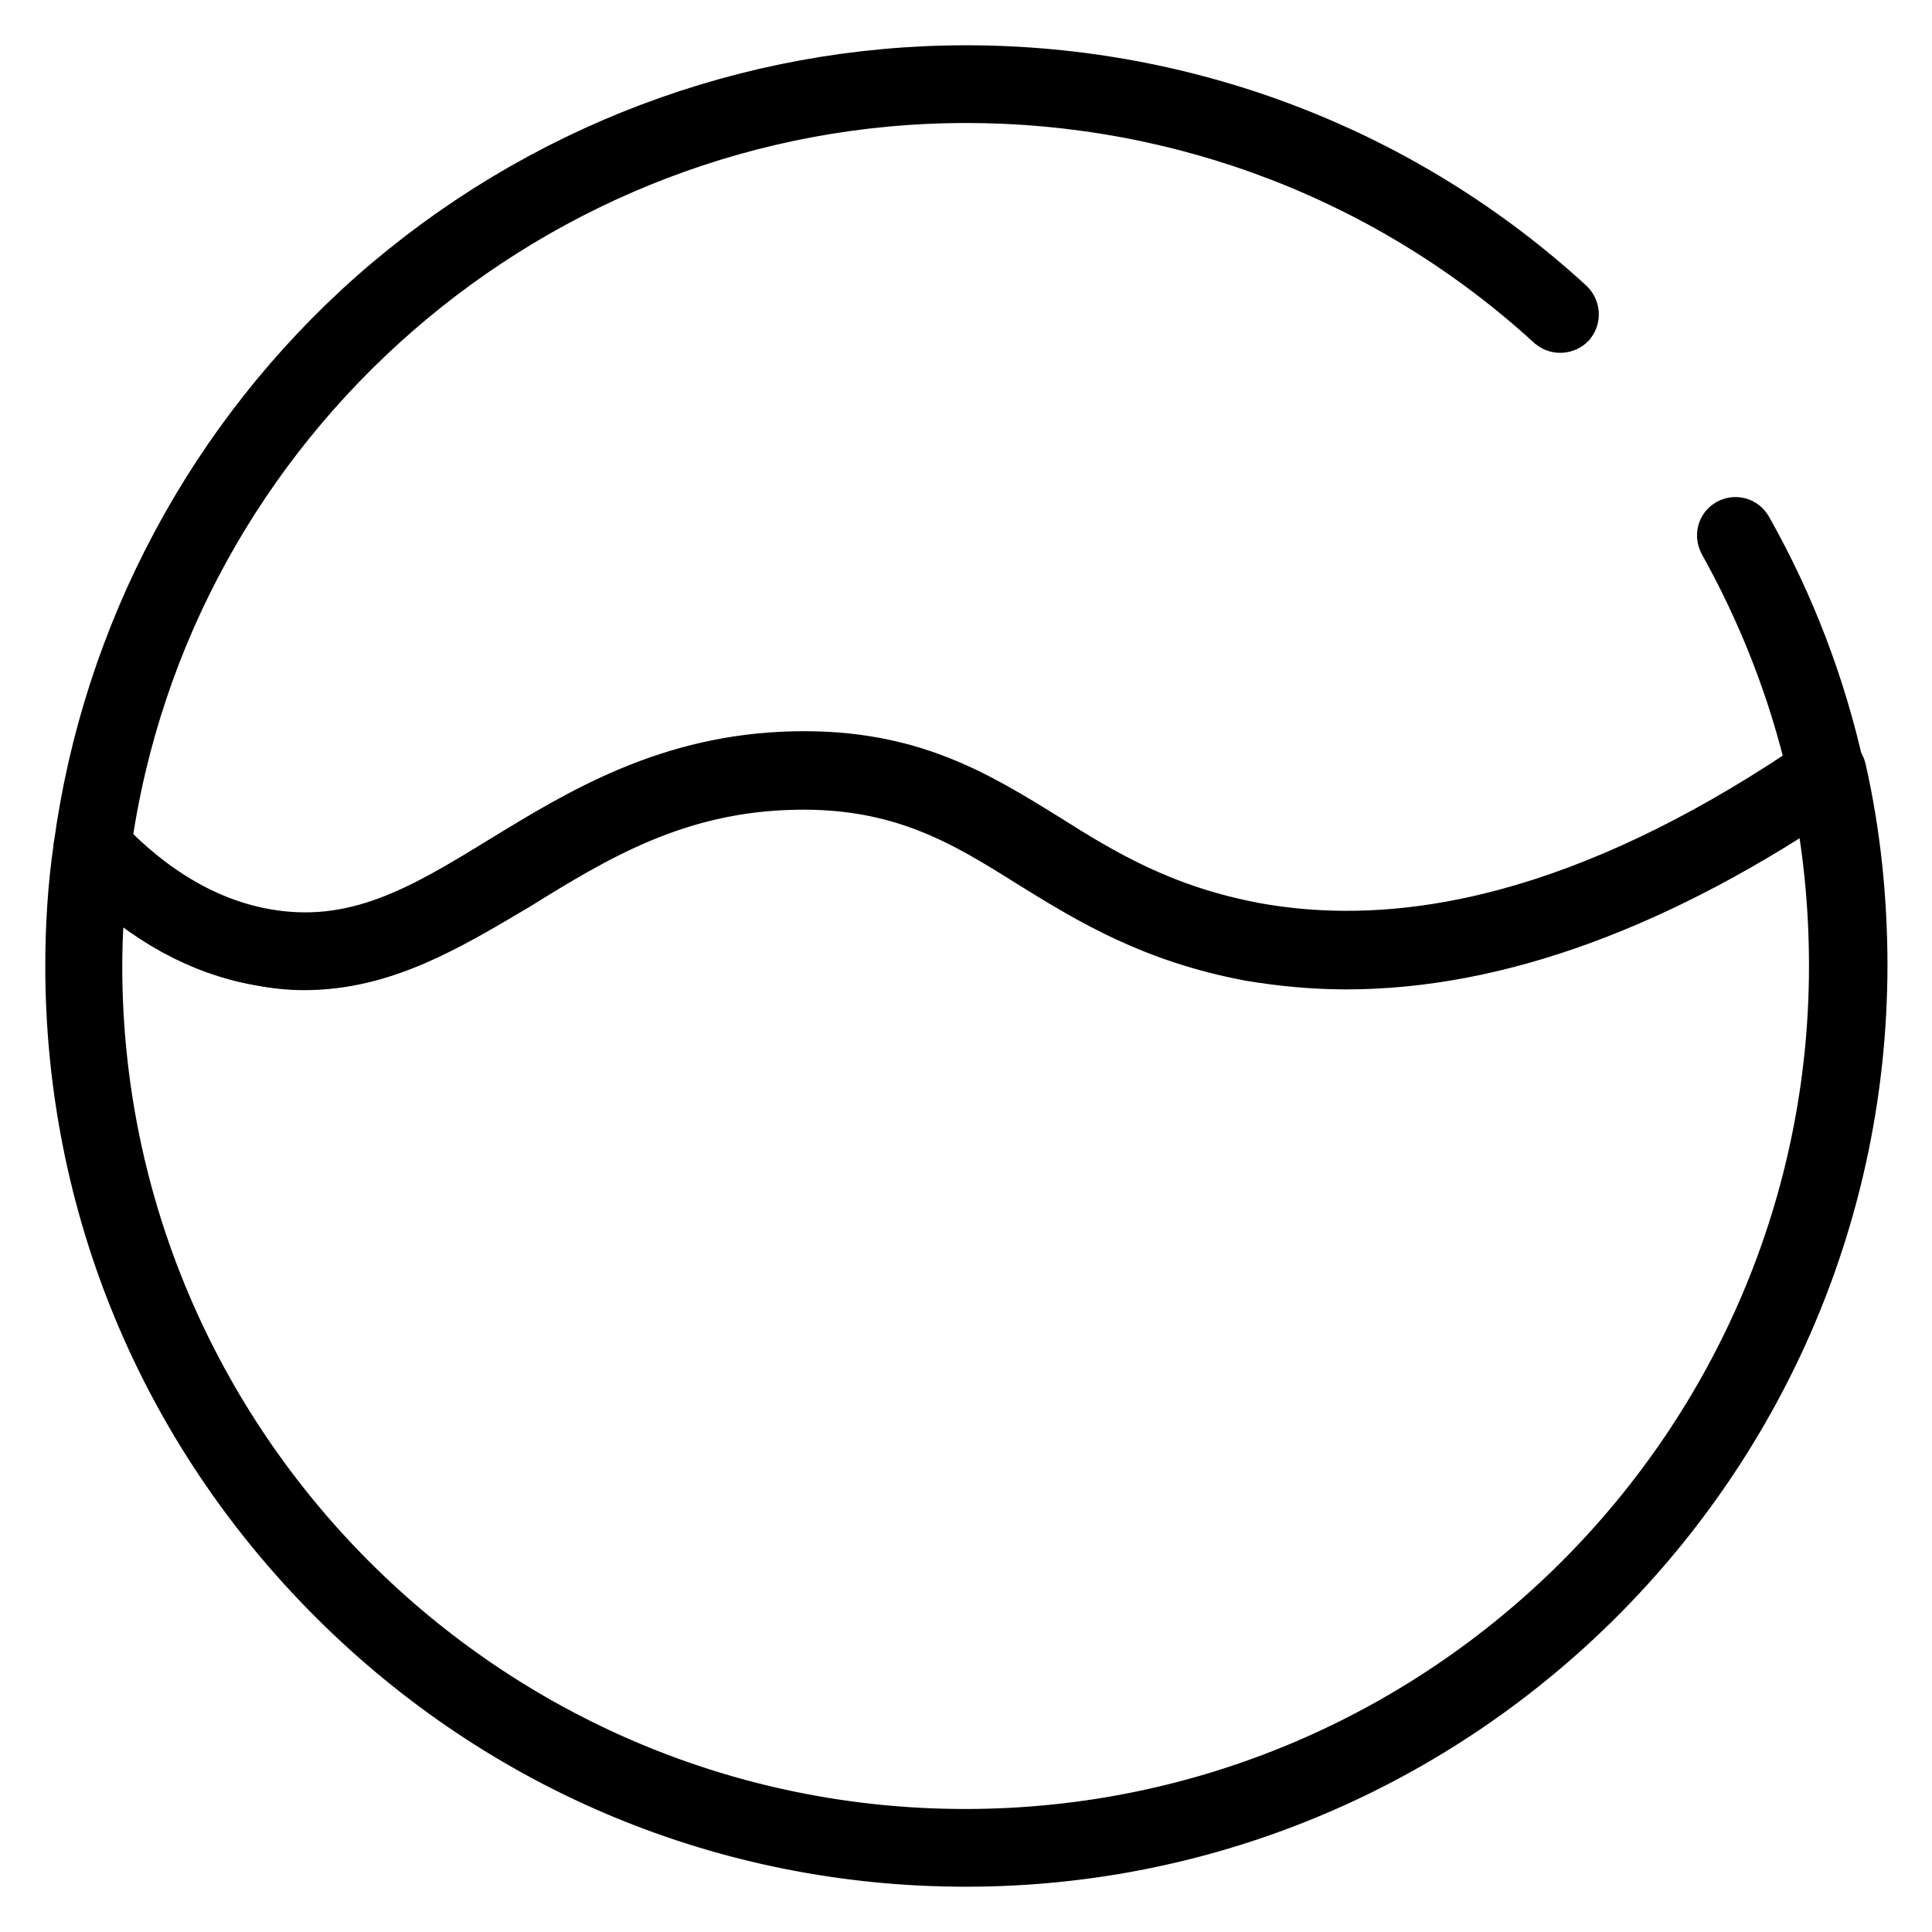
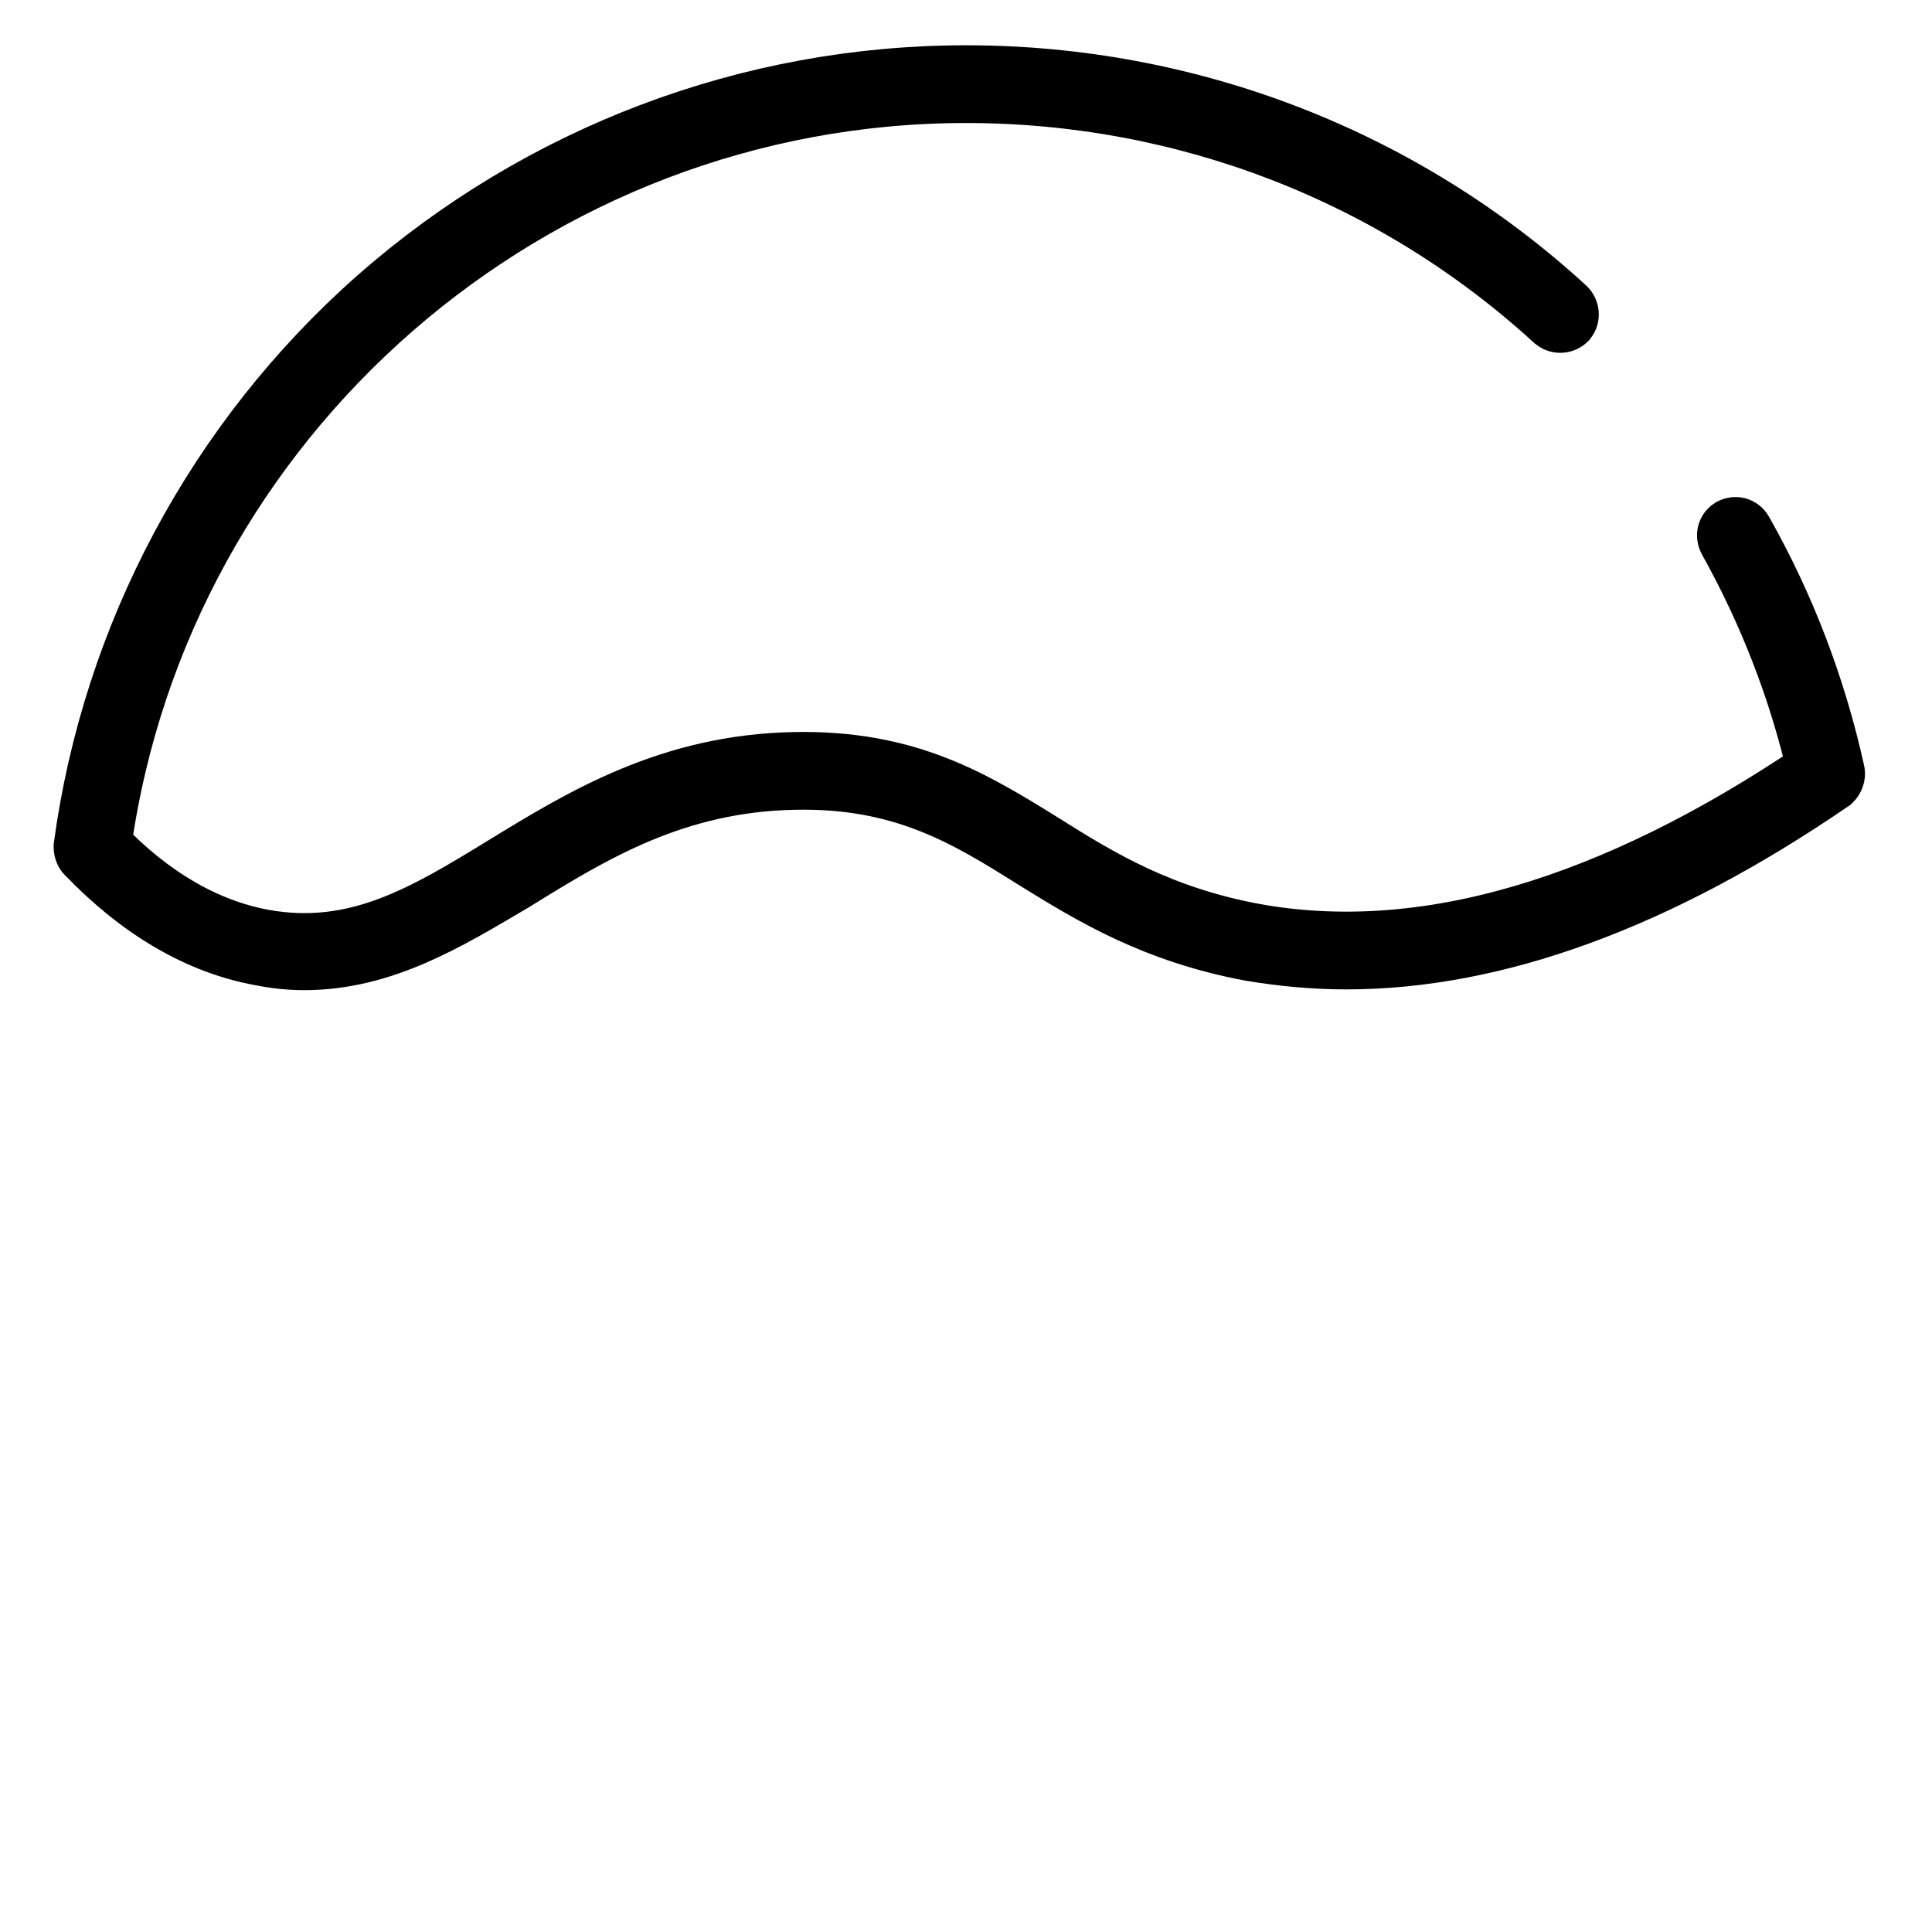
<svg xmlns="http://www.w3.org/2000/svg" version="1.1" x="0px" y="0px" viewBox="0 0 256 256" enable-background="new 0 0 256 256" xml:space="preserve">
  <g>
    <path stroke-width="8" fill-opacity="0" stroke="#000000" d="M40.3,127.2c-1.9,0-3.8-0.2-5.8-0.6c-8.2-1.5-16-6.1-23.1-13.5c-0.2-0.2-0.3-0.6-0.3-0.9 c3.8-28,17.6-53.9,38.9-72.7C71.6,20.5,99.3,10,128,10c29.5,0,57.8,10.9,79.5,30.8c0.4,0.4,0.5,1.1,0.1,1.6 c-0.4,0.4-1.1,0.5-1.6,0.1c-21.3-19.5-49-30.2-78-30.2C70.5,12.3,21.3,55.1,13.4,112c6.6,6.9,13.9,11.1,21.5,12.5 c12.3,2.2,21.4-3.3,32-9.8c10.3-6.3,21.9-13.4,38.4-13.7c15-0.3,23.7,5.1,32.9,10.8c7.6,4.8,15.6,9.6,27.9,11.9 c22.4,4.1,47.5-3.3,74.7-21.7c-2.5-10.8-6.5-21-11.8-30.5c-0.3-0.6-0.1-1.2,0.4-1.5c0.6-0.3,1.2-0.1,1.5,0.4 c5.6,9.9,9.7,20.6,12.2,31.9c0.1,0.4-0.1,0.9-0.4,1.2c-22.9,15.7-44.5,23.6-64.3,23.6c-4.3,0-8.5-0.4-12.7-1.1 c-12.7-2.4-20.8-7.3-28.7-12.2c-8.9-5.6-17.4-10.8-31.7-10.5c-15.9,0.3-26.8,7-37.3,13.5C59.2,122,50.7,127.2,40.3,127.2z" />
-     <path stroke-width="8" fill-opacity="0" stroke="#000000" d="M165.9,124.7c-27.5-5-33.7-23.3-60.6-22.7c-32.8,0.7-45.4,28.2-70.7,23.6c-9-1.6-16.4-6.8-22.5-13.2 c-0.7,5.1-1.1,10.4-1.1,15.7c0,64.6,52.3,116.9,116.8,116.9c64.5,0,116.9-52.3,116.9-116.9c0-8.8-1-17.4-2.8-25.6 C207.8,125.9,182.9,127.8,165.9,124.7z" />
-     <path stroke-width="8" fill-opacity="0" stroke="#000000" d="M128,246c-31.5,0-61.1-12.3-83.4-34.6C22.3,189.1,10,159.5,10,128c0-5,0.3-10.4,1.1-15.8 c0.1-0.4,0.3-0.8,0.8-0.9c0.4-0.1,0.8,0,1.2,0.3c6.7,7.1,14.1,11.4,21.9,12.8c12.3,2.2,21.4-3.3,32-9.8 c10.3-6.3,21.9-13.4,38.4-13.7c15-0.3,23.7,5.1,32.9,10.8c7.6,4.8,15.6,9.6,27.9,11.9c22.6,4.1,47.9-3.4,75.3-22.2 c0.3-0.2,0.7-0.3,1.1-0.1c0.3,0.1,0.6,0.4,0.7,0.8c1.9,8.4,2.8,17.1,2.8,25.9C246,193.1,193,246,128,246L128,246z M13,114.8 c-0.5,4.5-0.8,9-0.8,13.2c0,63.8,51.9,115.7,115.7,115.7c63.8,0,115.8-51.9,115.8-115.7c0-8.1-0.8-16-2.4-23.8 c-27.4,18.5-52.8,25.7-75.6,21.5c-12.7-2.4-20.8-7.3-28.7-12.2c-8.9-5.6-17.4-10.8-31.7-10.5c-15.9,0.3-26.8,7-37.3,13.5 C57.6,123,47.7,129,34.5,126.6C26.9,125.3,19.6,121.3,13,114.8z" />
  </g>
</svg>